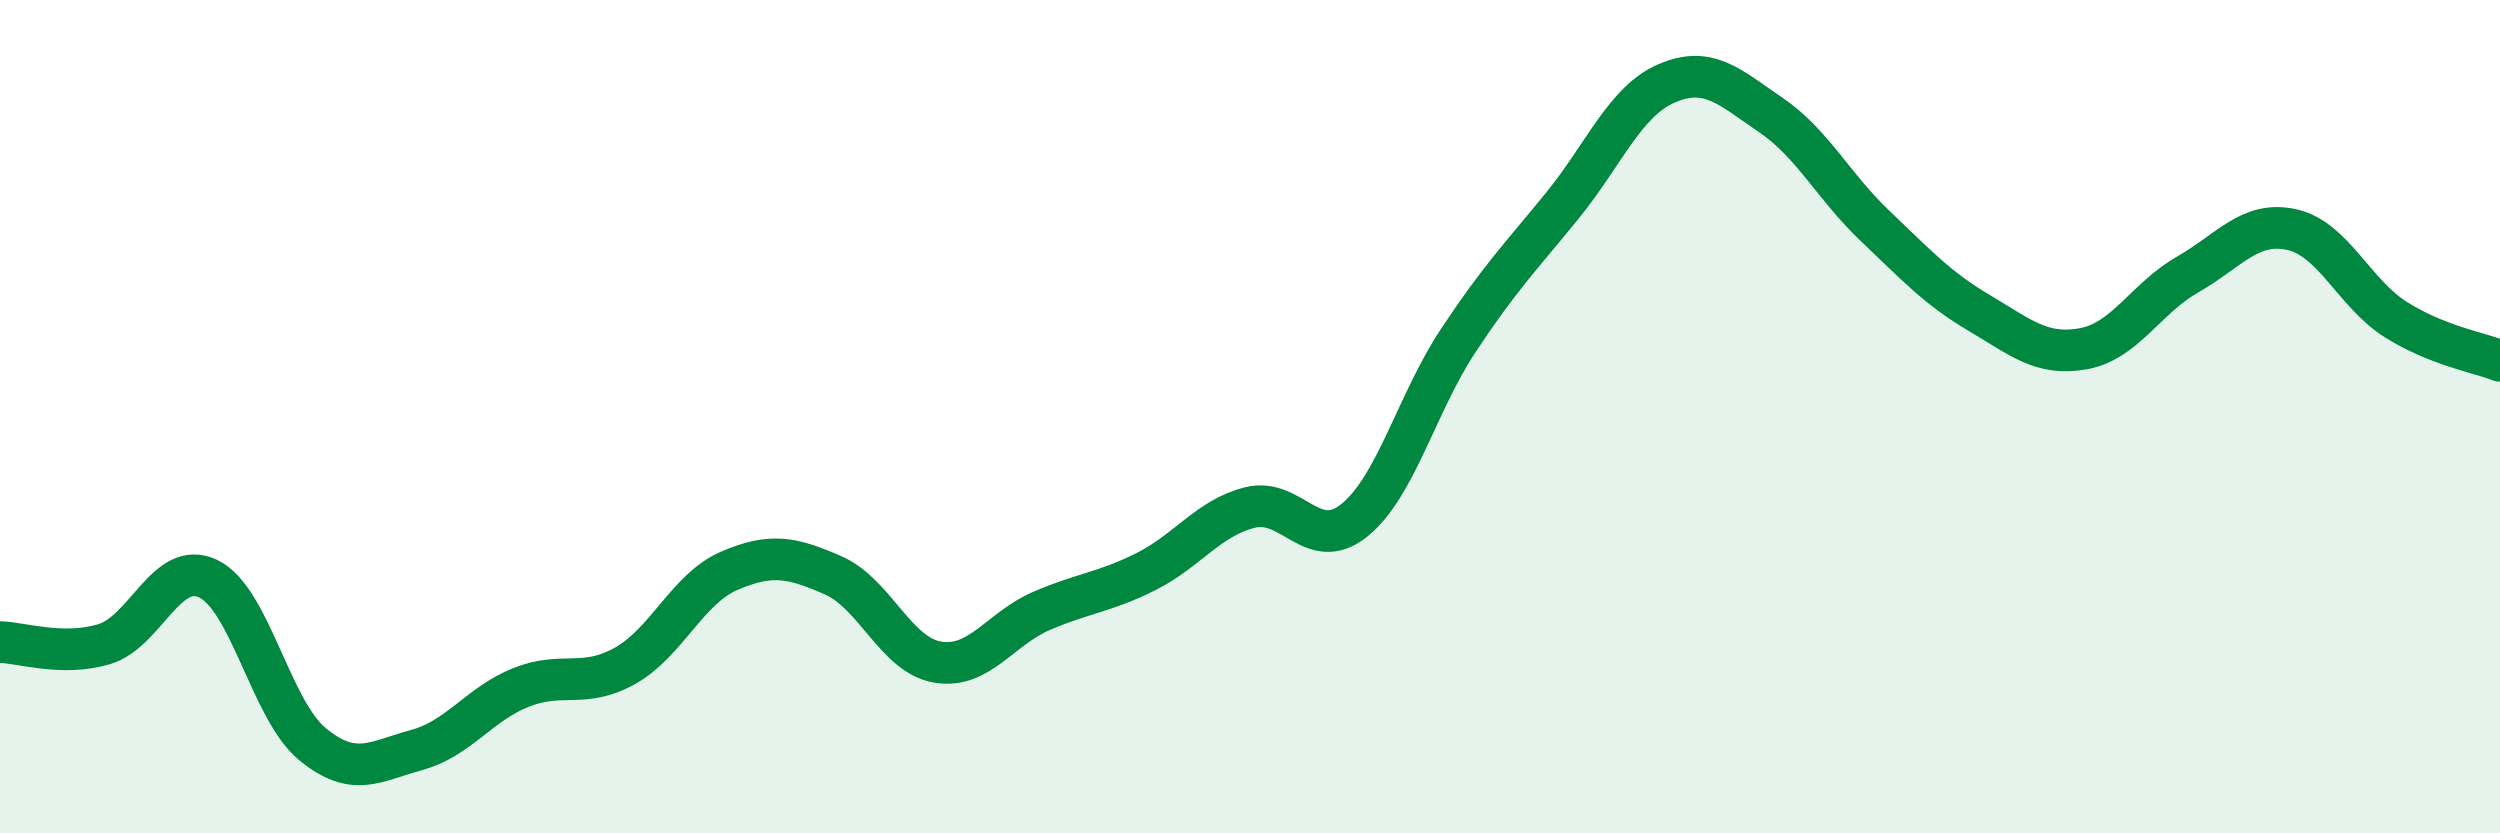
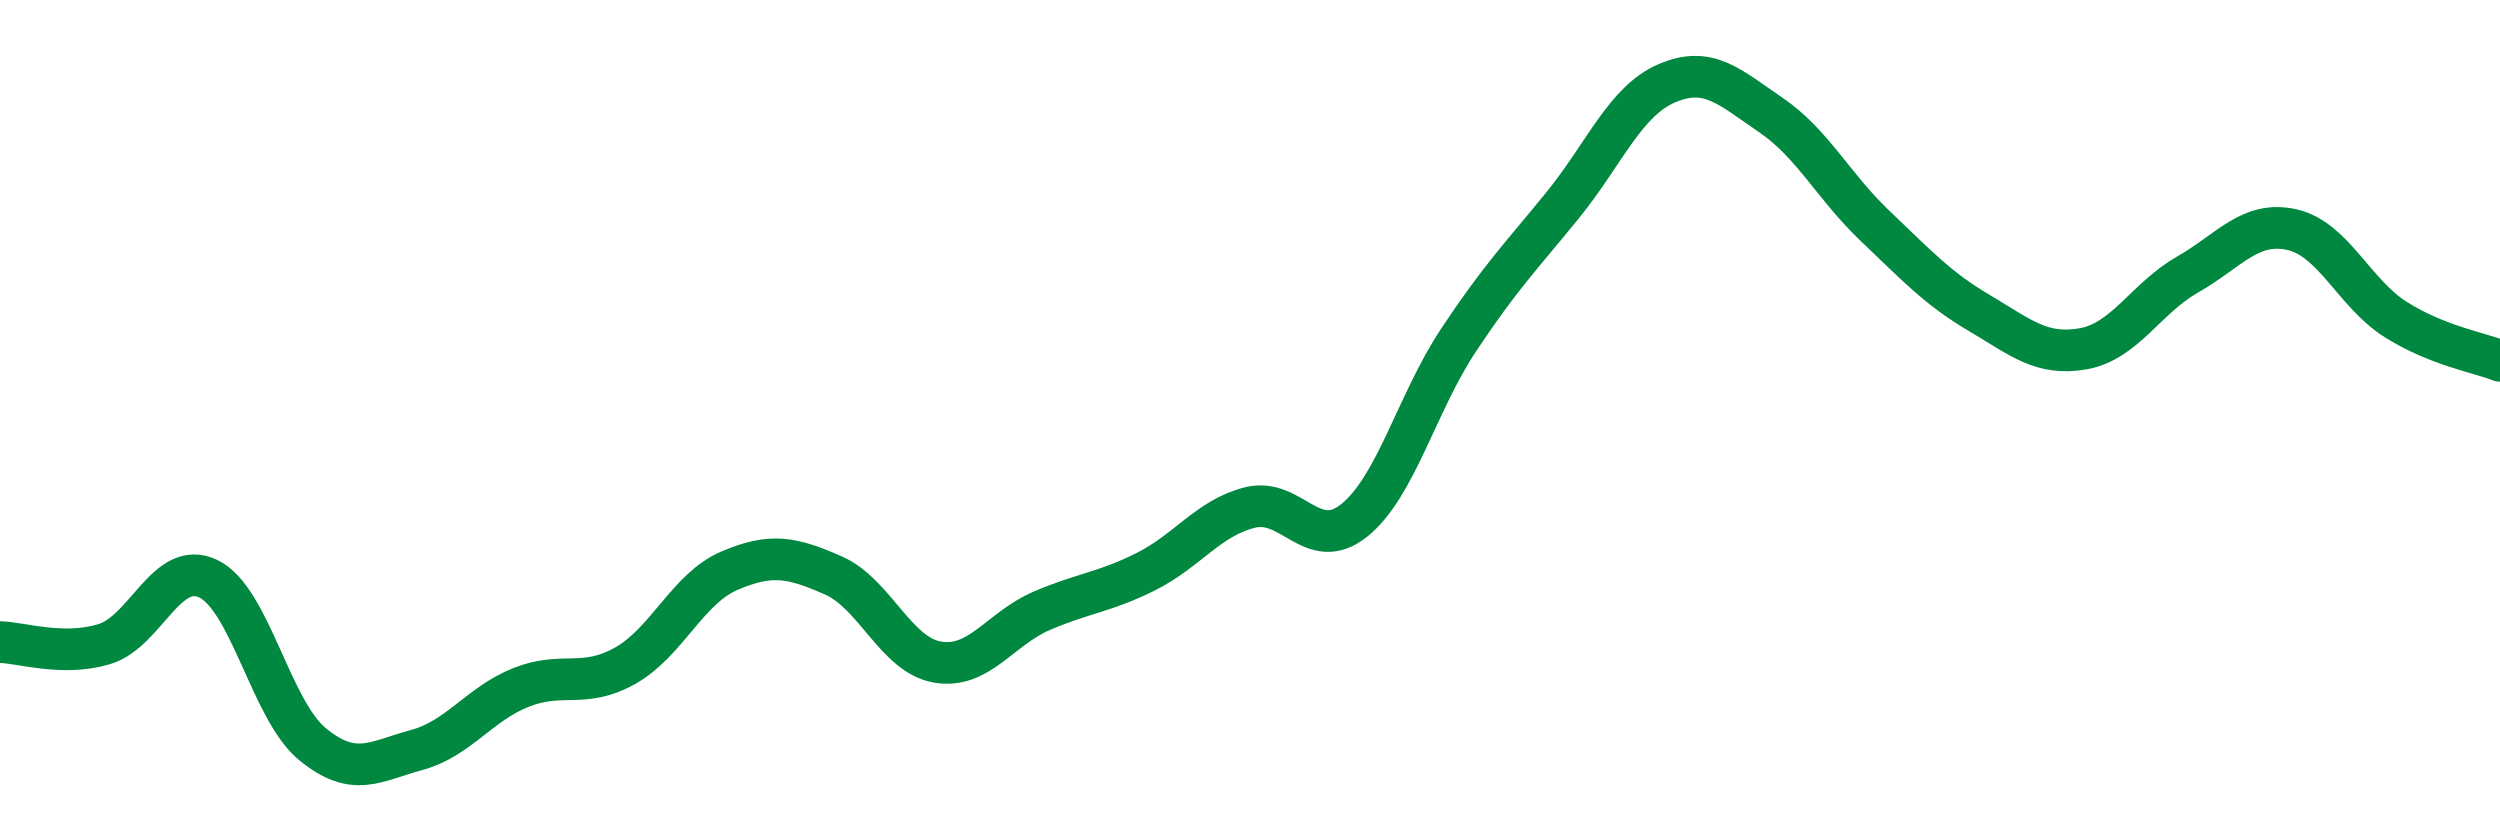
<svg xmlns="http://www.w3.org/2000/svg" width="60" height="20" viewBox="0 0 60 20">
-   <path d="M 0,15.41 C 0.5,15.42 1.5,15.76 2.5,15.46 C 3.5,15.16 4,13.41 5,13.89 C 6,14.37 6.5,17.04 7.5,17.86 C 8.5,18.68 9,18.27 10,18 C 11,17.73 11.5,16.9 12.5,16.5 C 13.5,16.1 14,16.54 15,15.98 C 16,15.42 16.5,14.13 17.5,13.7 C 18.5,13.27 19,13.37 20,13.81 C 21,14.25 21.5,15.72 22.5,15.89 C 23.5,16.06 24,15.09 25,14.66 C 26,14.23 26.5,14.22 27.5,13.72 C 28.5,13.22 29,12.43 30,12.18 C 31,11.93 31.5,13.29 32.5,12.49 C 33.5,11.69 34,9.68 35,8.17 C 36,6.66 36.5,6.16 37.5,4.93 C 38.5,3.7 39,2.43 40,2 C 41,1.57 41.5,2.08 42.5,2.76 C 43.5,3.44 44,4.47 45,5.42 C 46,6.37 46.5,6.92 47.5,7.51 C 48.5,8.1 49,8.55 50,8.37 C 51,8.19 51.5,7.16 52.5,6.59 C 53.5,6.02 54,5.29 55,5.51 C 56,5.73 56.5,7.04 57.5,7.67 C 58.5,8.3 59.5,8.46 60,8.66L60 20L0 20Z" fill="#008740" opacity="0.1" stroke-linecap="round" stroke-linejoin="round" />
  <path d="M 0,15.41 C 0.5,15.42 1.5,15.76 2.5,15.46 C 3.5,15.16 4,13.41 5,13.89 C 6,14.37 6.5,17.04 7.5,17.86 C 8.5,18.68 9,18.27 10,18 C 11,17.73 11.5,16.9 12.5,16.5 C 13.5,16.1 14,16.54 15,15.98 C 16,15.42 16.5,14.13 17.5,13.7 C 18.5,13.27 19,13.37 20,13.81 C 21,14.25 21.5,15.72 22.5,15.89 C 23.5,16.06 24,15.09 25,14.66 C 26,14.23 26.5,14.22 27.5,13.72 C 28.5,13.22 29,12.43 30,12.18 C 31,11.93 31.5,13.29 32.5,12.49 C 33.5,11.69 34,9.68 35,8.17 C 36,6.66 36.5,6.16 37.5,4.93 C 38.5,3.7 39,2.43 40,2 C 41,1.57 41.5,2.08 42.5,2.76 C 43.5,3.44 44,4.47 45,5.42 C 46,6.37 46.5,6.92 47.5,7.51 C 48.5,8.1 49,8.55 50,8.37 C 51,8.19 51.5,7.16 52.5,6.59 C 53.5,6.02 54,5.29 55,5.51 C 56,5.73 56.5,7.04 57.5,7.67 C 58.5,8.3 59.5,8.46 60,8.66" stroke="#008740" stroke-width="1" fill="none" stroke-linecap="round" stroke-linejoin="round" />
</svg>